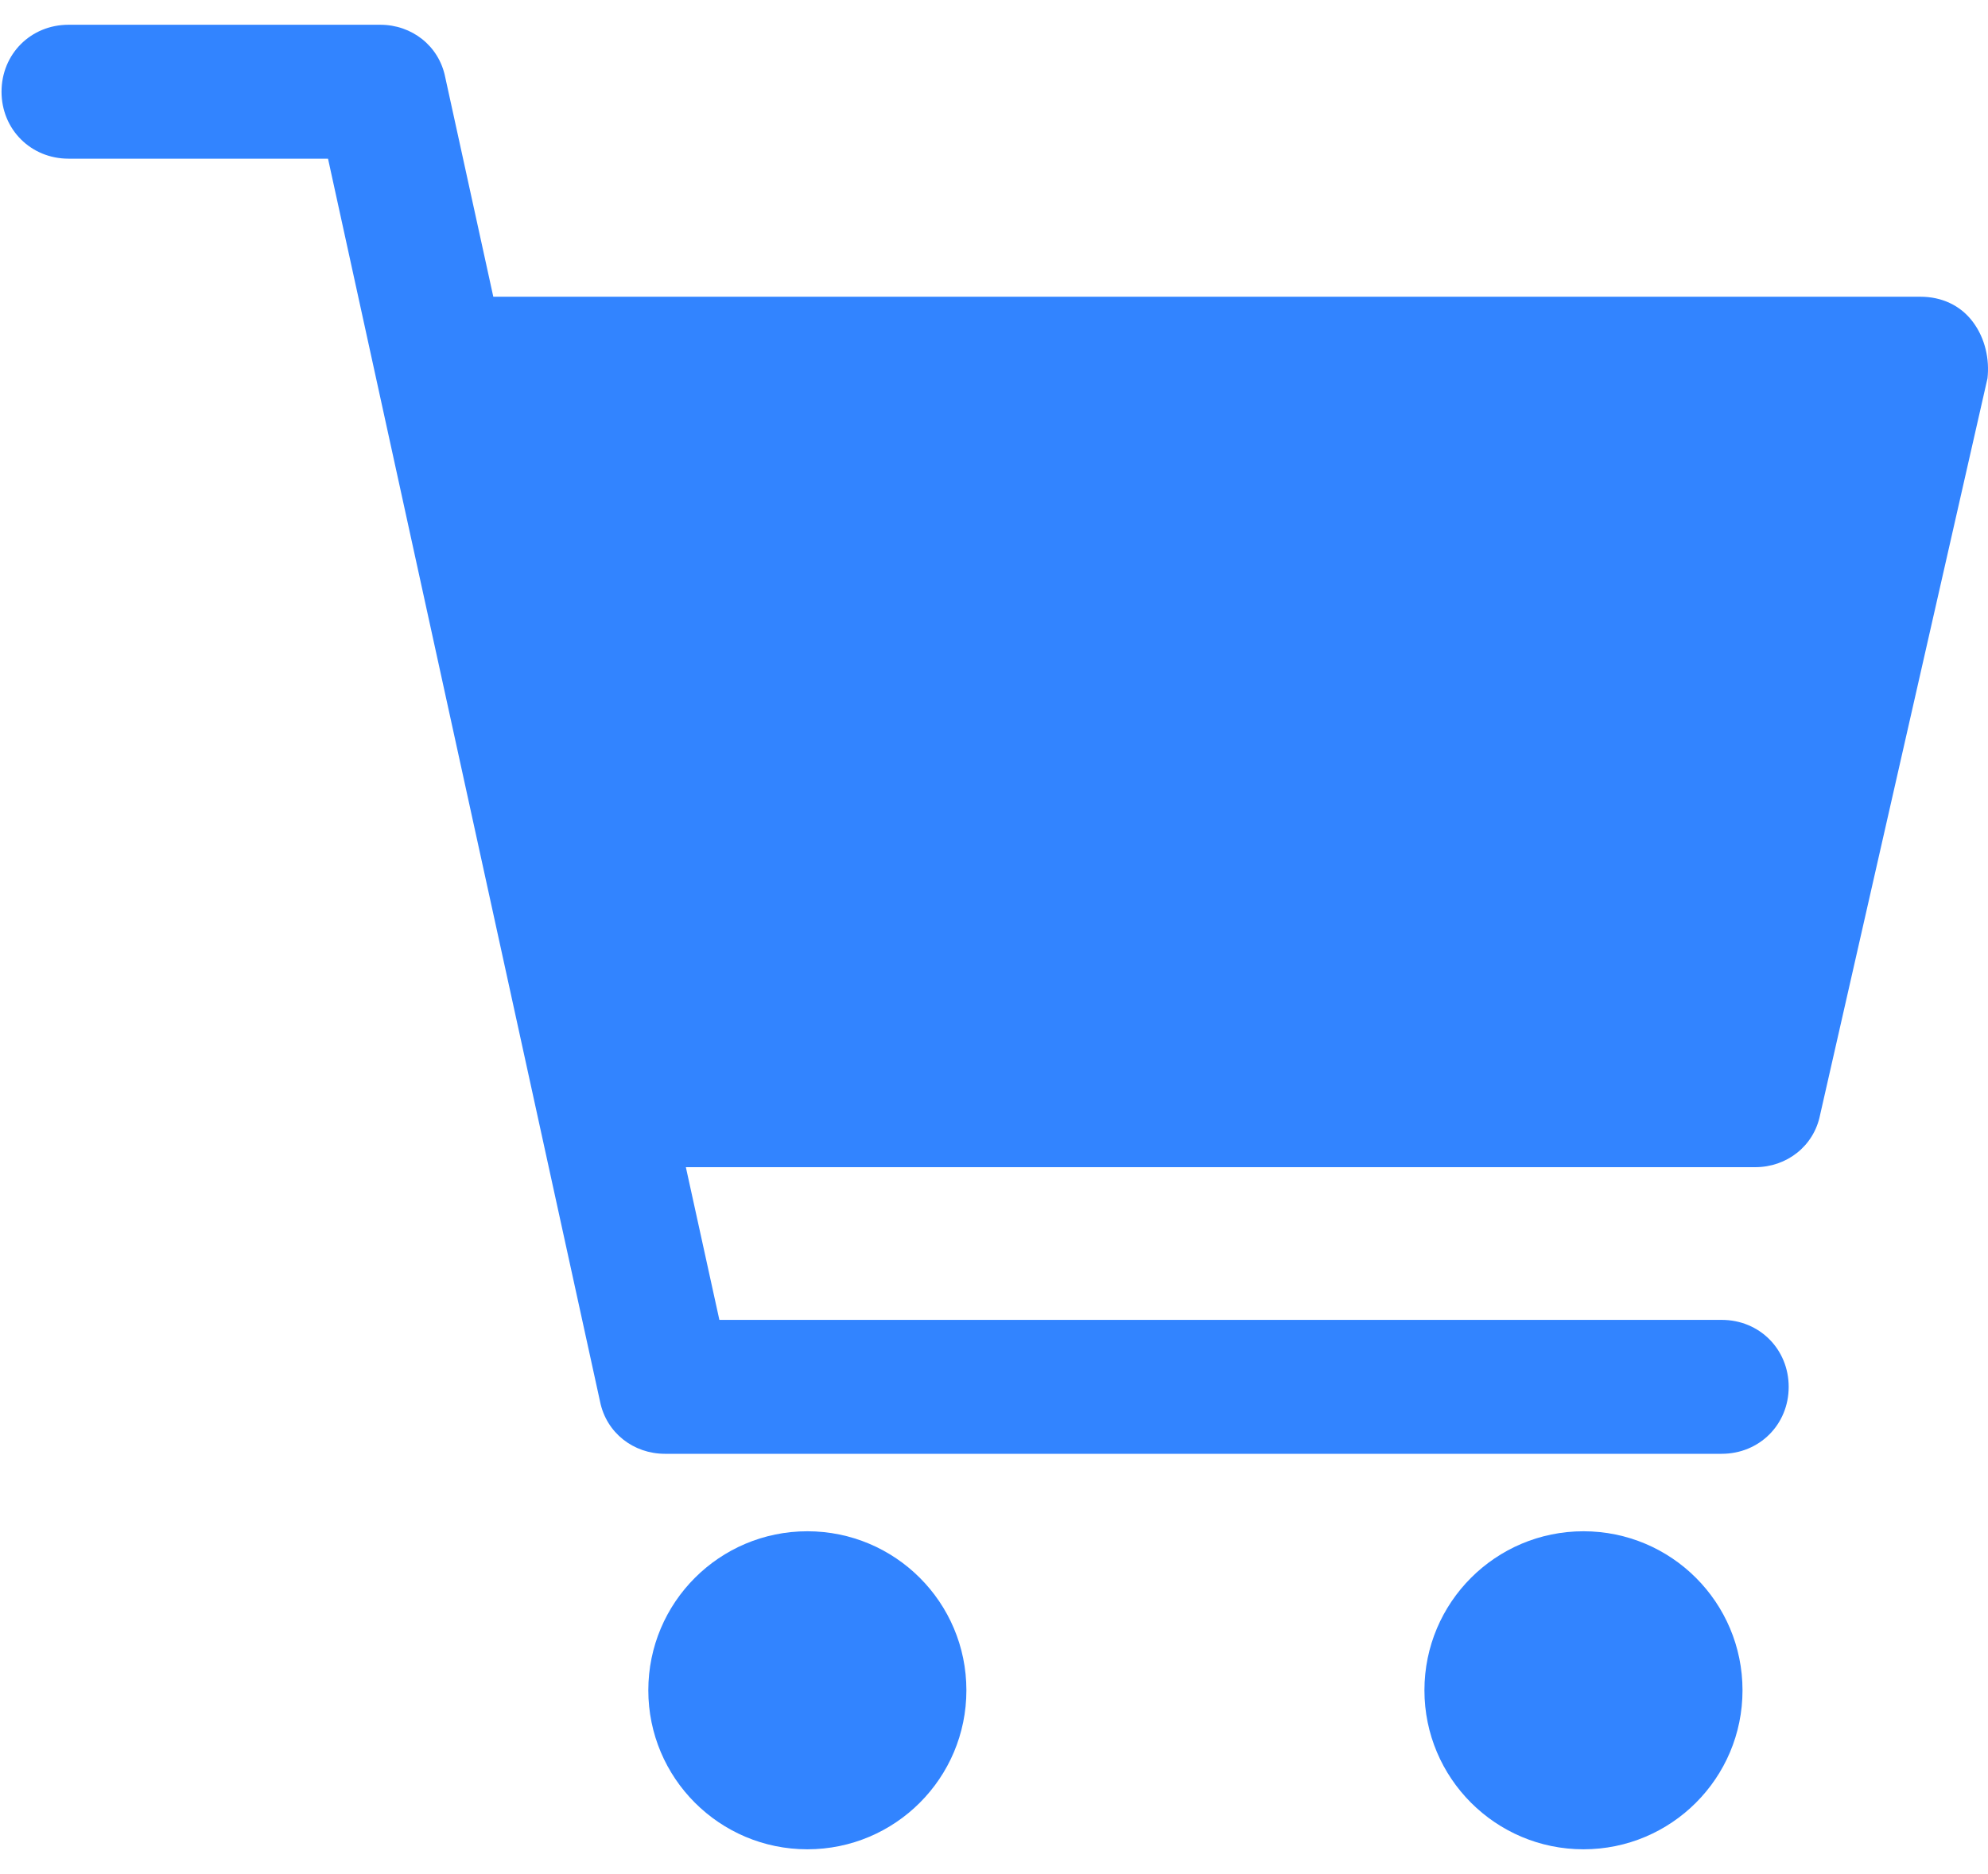
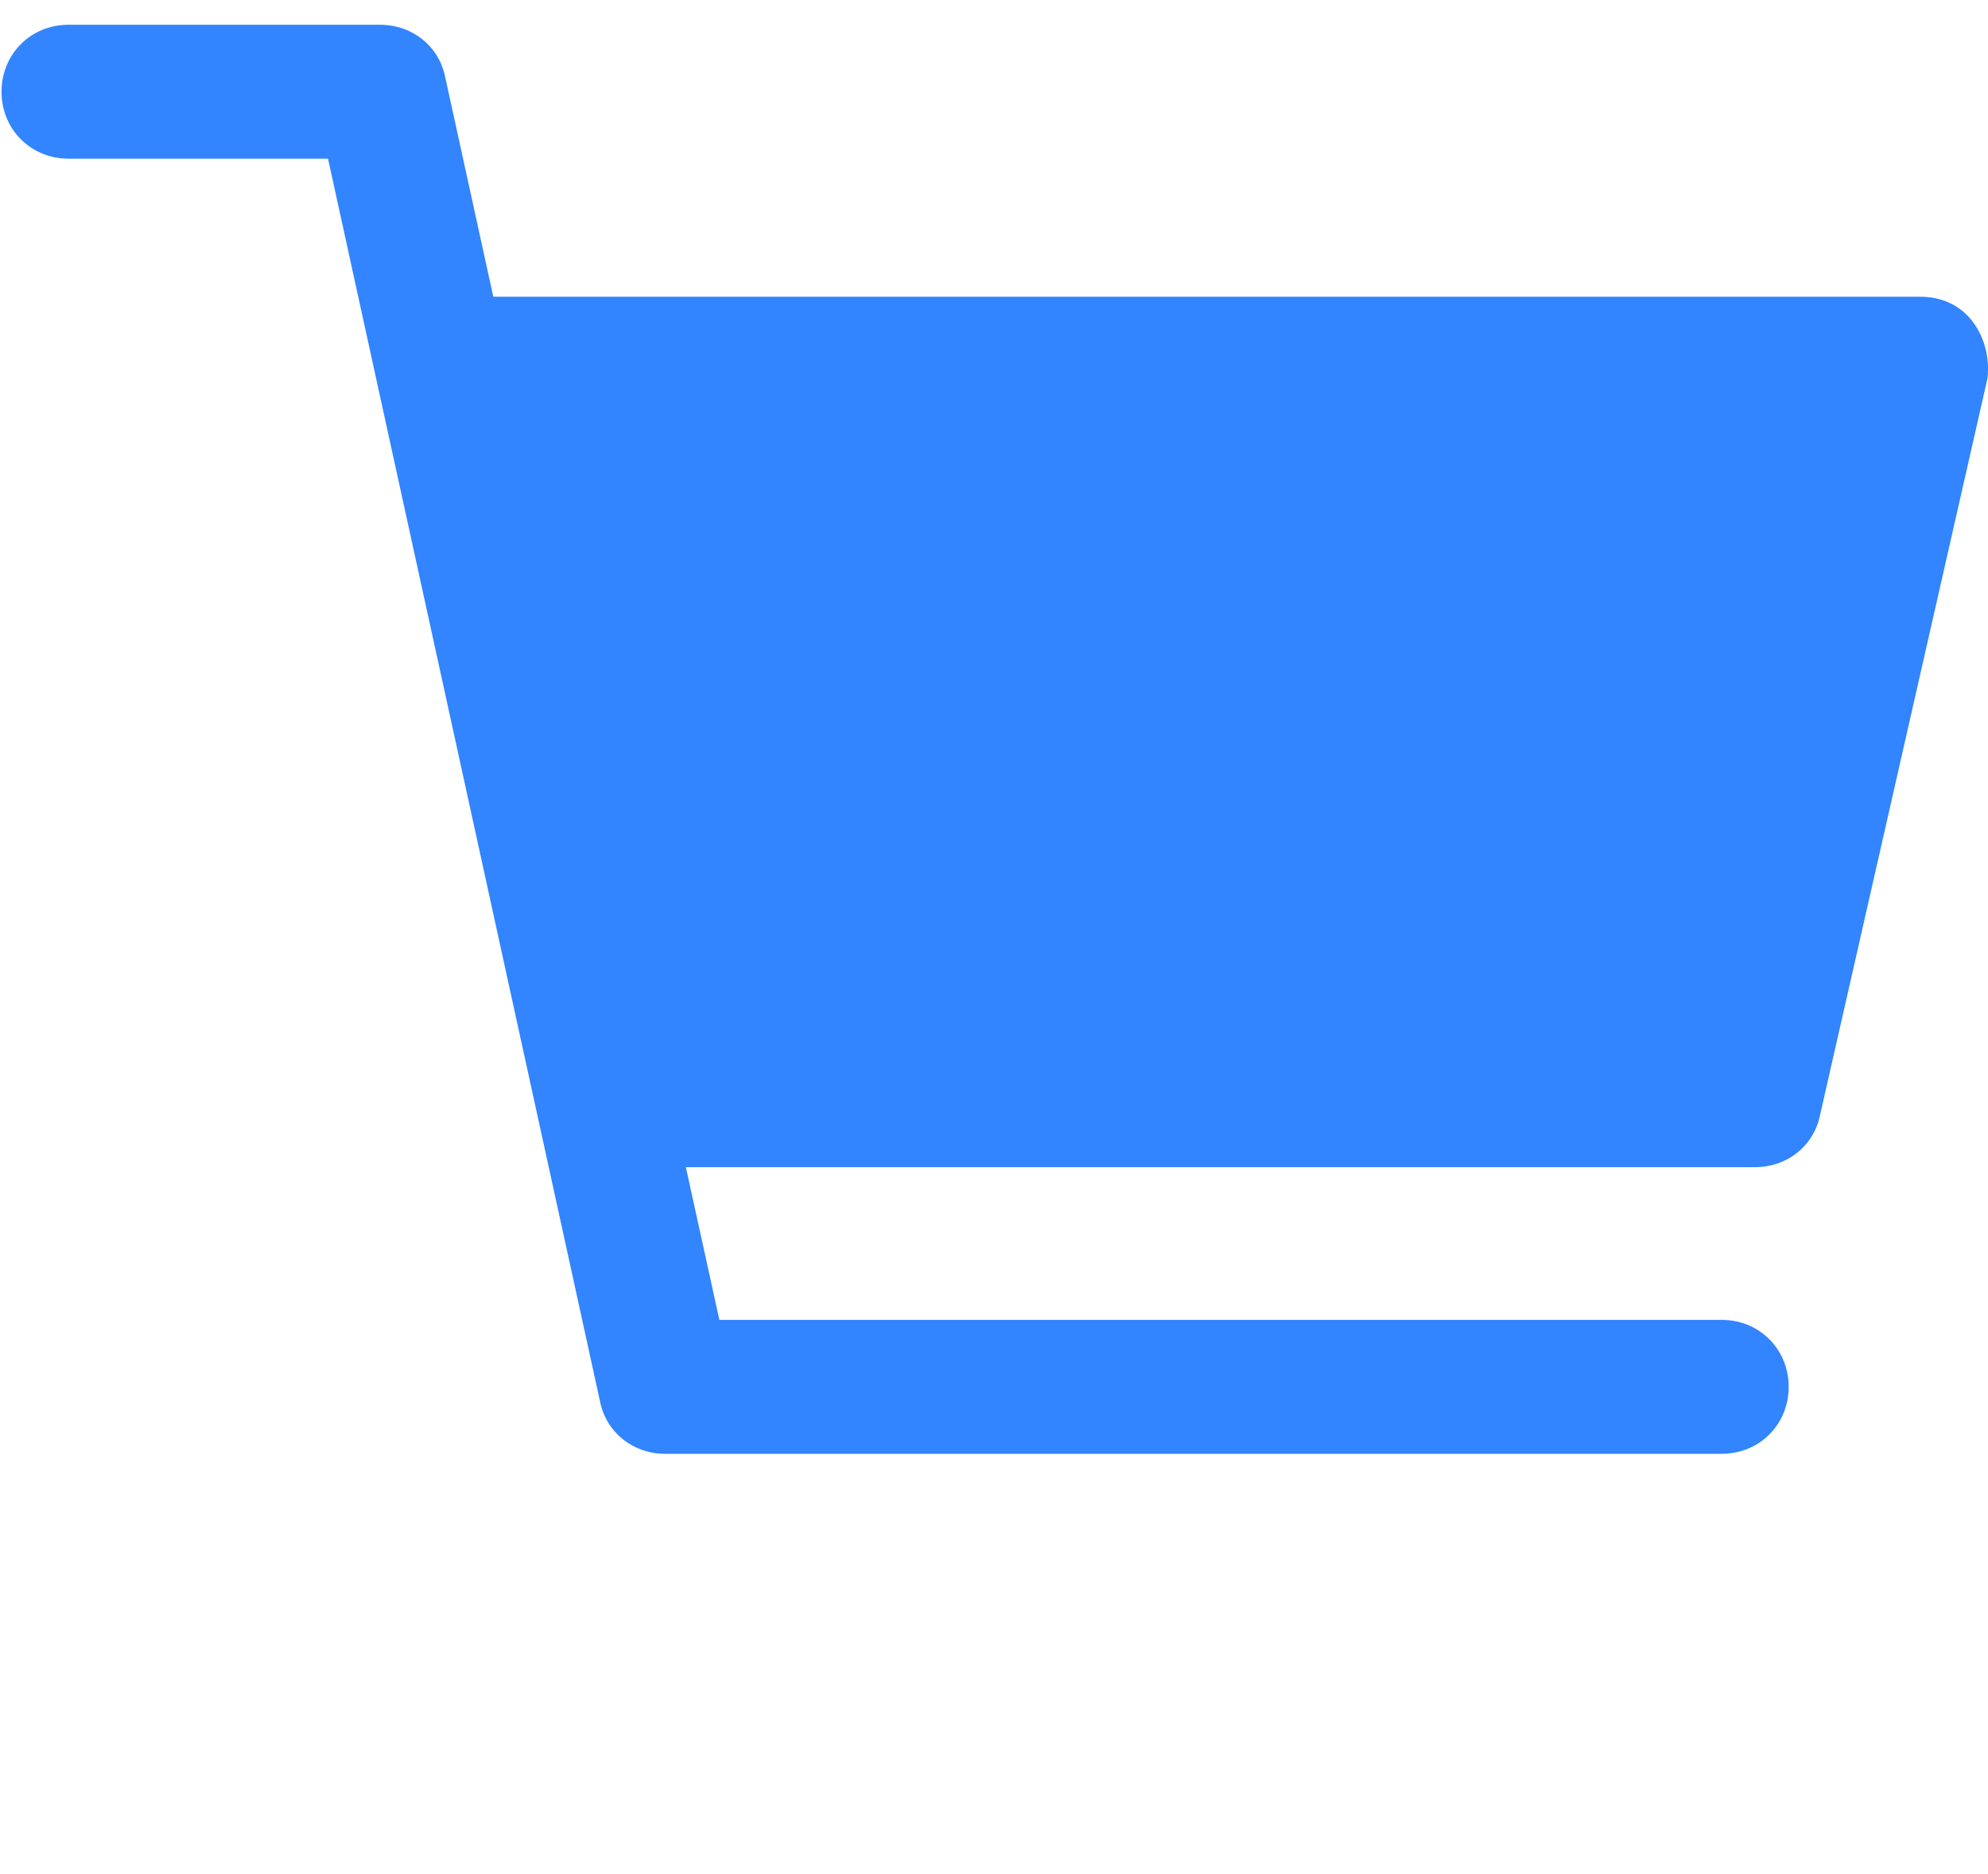
<svg xmlns="http://www.w3.org/2000/svg" width="35" height="33" viewBox="0 0 35 33" fill="none">
  <path d="M34.733 5.667C34.512 5.373 34.18 5.225 33.812 5.225H8.685L7.838 1.357C7.727 0.804 7.248 0.436 6.696 0.436H1.206C0.543 0.436 0.027 0.951 0.027 1.615C0.027 2.278 0.543 2.794 1.206 2.794H5.775L10.564 24.678C10.675 25.231 11.154 25.599 11.706 25.599H30.312C30.975 25.599 31.491 25.084 31.491 24.421C31.491 23.757 30.976 23.241 30.312 23.241H12.665L12.075 20.552H30.902C31.455 20.552 31.934 20.184 32.044 19.631L34.991 6.662C35.028 6.33 34.954 5.962 34.733 5.667L34.733 5.667Z" fill="#3284FF" />
-   <path d="M30.678 29.763C30.678 31.309 29.425 32.563 27.878 32.563C26.332 32.563 25.078 31.309 25.078 29.763C25.078 28.216 26.332 26.963 27.878 26.963C29.425 26.963 30.678 28.216 30.678 29.763Z" fill="#3284FF" />
-   <path d="M17.014 29.763C17.014 31.309 15.761 32.563 14.214 32.563C12.668 32.563 11.414 31.309 11.414 29.763C11.414 28.216 12.668 26.963 14.214 26.963C15.761 26.963 17.014 28.216 17.014 29.763Z" fill="#3284FF" />
</svg>